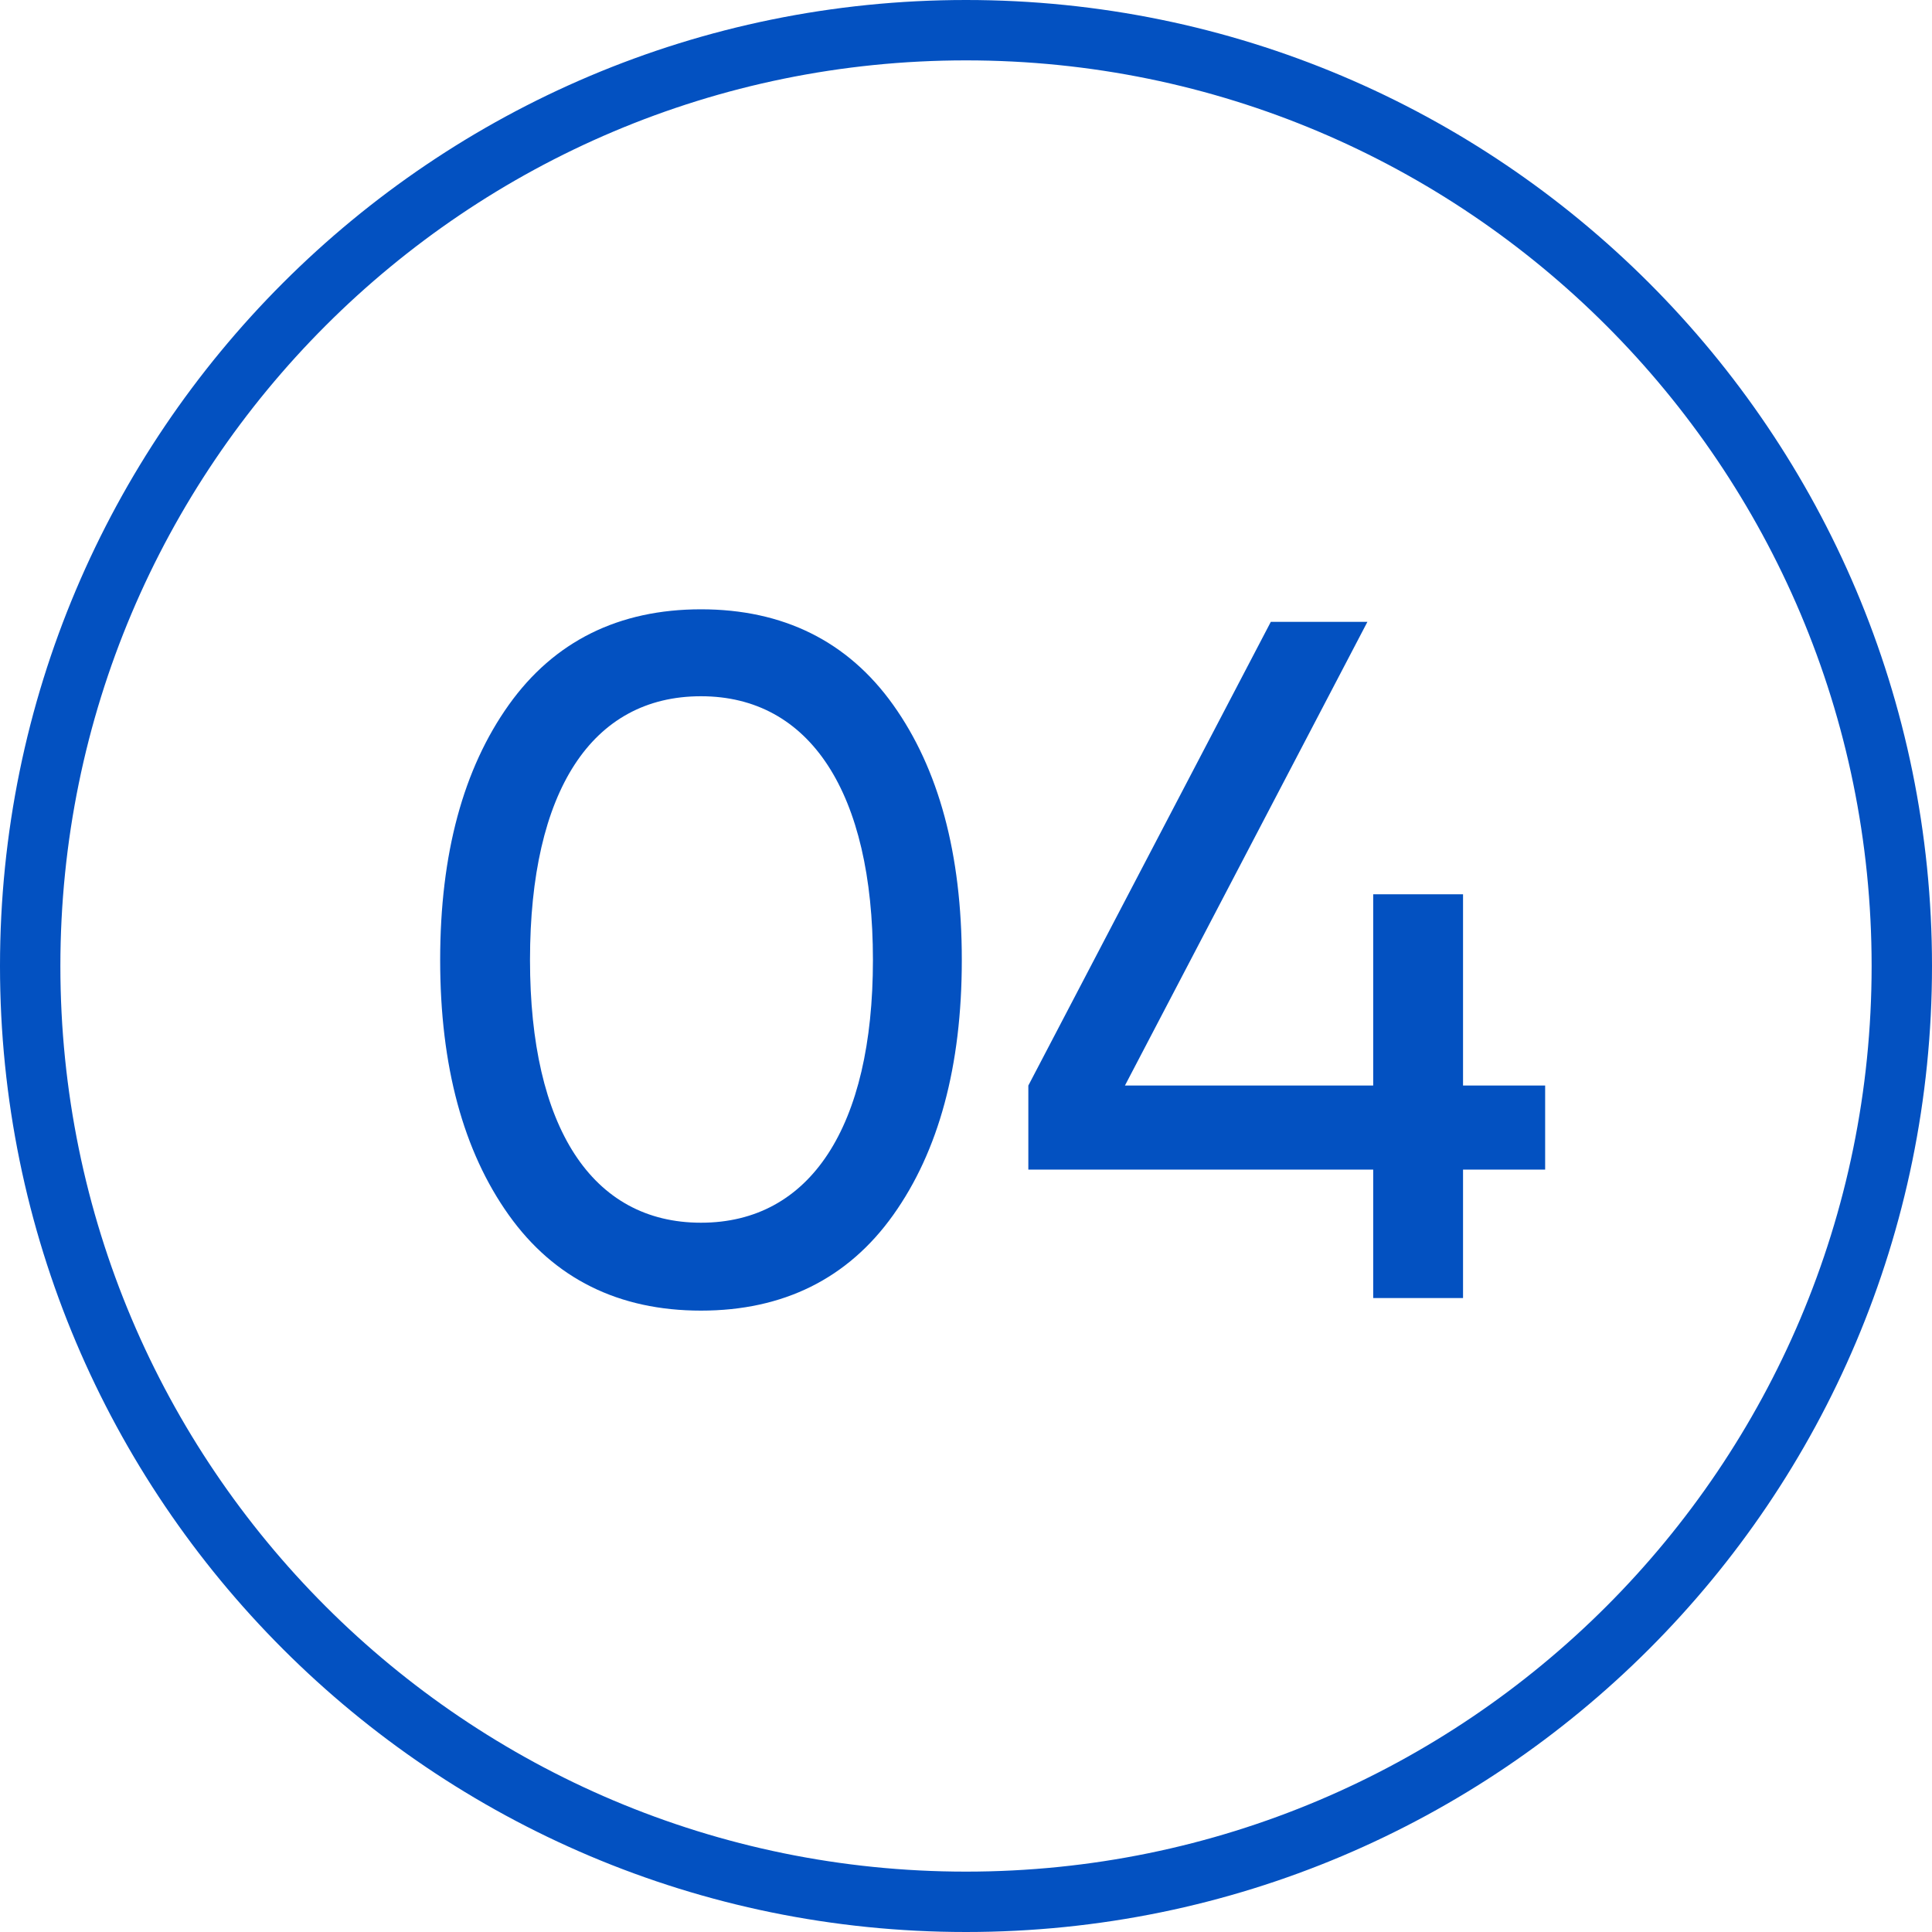
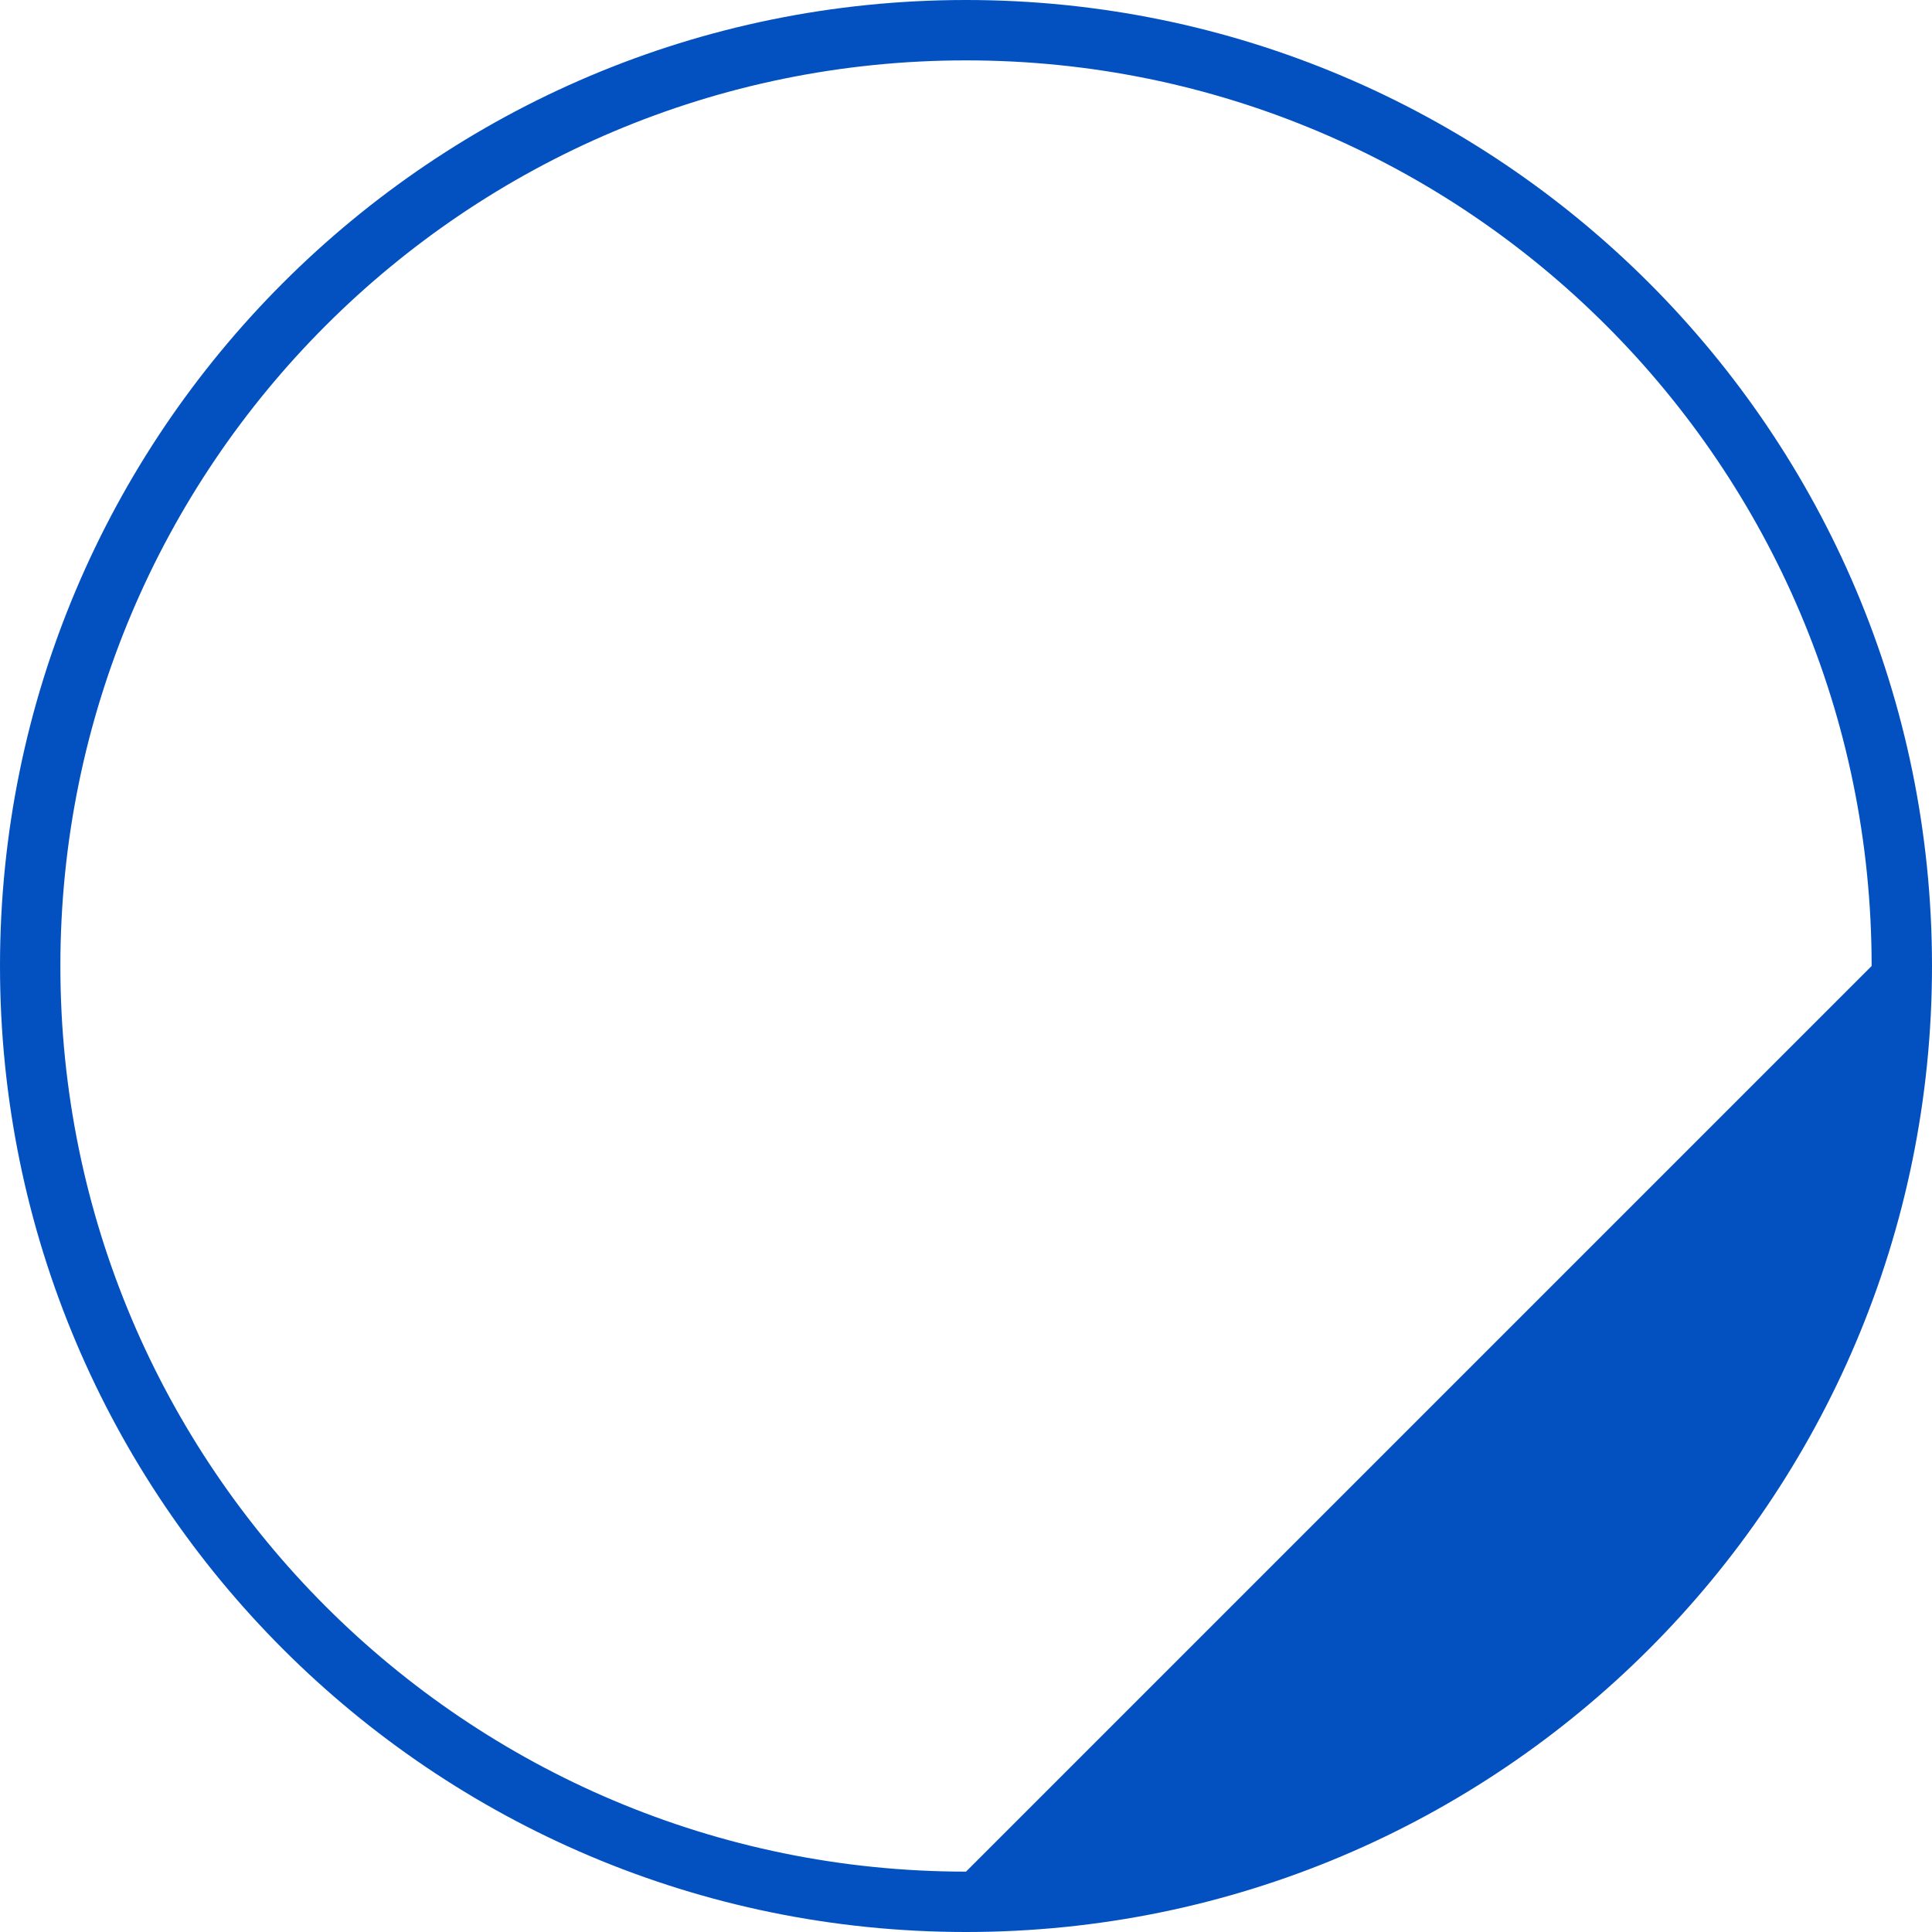
<svg xmlns="http://www.w3.org/2000/svg" width="64" height="64" viewBox="0 0 64 64" fill="none">
-   <path d="M32 0C14.328 0 0 14.327 0 32C0 49.673 14.328 64 32 64C49.673 64 64 49.673 64 32C64 14.327 49.673 0 32 0ZM32 62C15.432 62 2 48.568 2 32C2 15.432 15.432 2 32 2C48.568 2 62 15.432 62 32C62 48.568 48.568 62 32 62Z" fill="#0351C1" />
-   <path d="M29.589 40.248C31.093 38.136 31.861 35.32 31.861 31.8C31.861 28.28 31.093 25.464 29.589 23.352C28.085 21.24 25.941 20.184 23.221 20.184C20.501 20.184 18.357 21.24 16.853 23.352C15.349 25.464 14.581 28.28 14.581 31.8C14.581 35.32 15.349 38.136 16.853 40.248C18.357 42.36 20.501 43.416 23.221 43.416C25.941 43.416 28.085 42.36 29.589 40.248ZM17.557 31.8C17.557 26.2 19.605 23.064 23.221 23.064C26.837 23.064 28.917 26.264 28.917 31.8C28.917 37.336 26.837 40.504 23.221 40.504C19.605 40.504 17.557 37.336 17.557 31.8ZM48.465 35.96V29.624H45.489V35.96H37.265L45.297 20.6H42.097L34.065 35.96V38.744H45.489V43H48.465V38.744H51.185V35.96H48.465Z" fill="#0351C1" />
+   <path d="M32 0C14.328 0 0 14.327 0 32C0 49.673 14.328 64 32 64C49.673 64 64 49.673 64 32C64 14.327 49.673 0 32 0ZM32 62C15.432 62 2 48.568 2 32C2 15.432 15.432 2 32 2C48.568 2 62 15.432 62 32Z" fill="#0351C1" />
</svg>